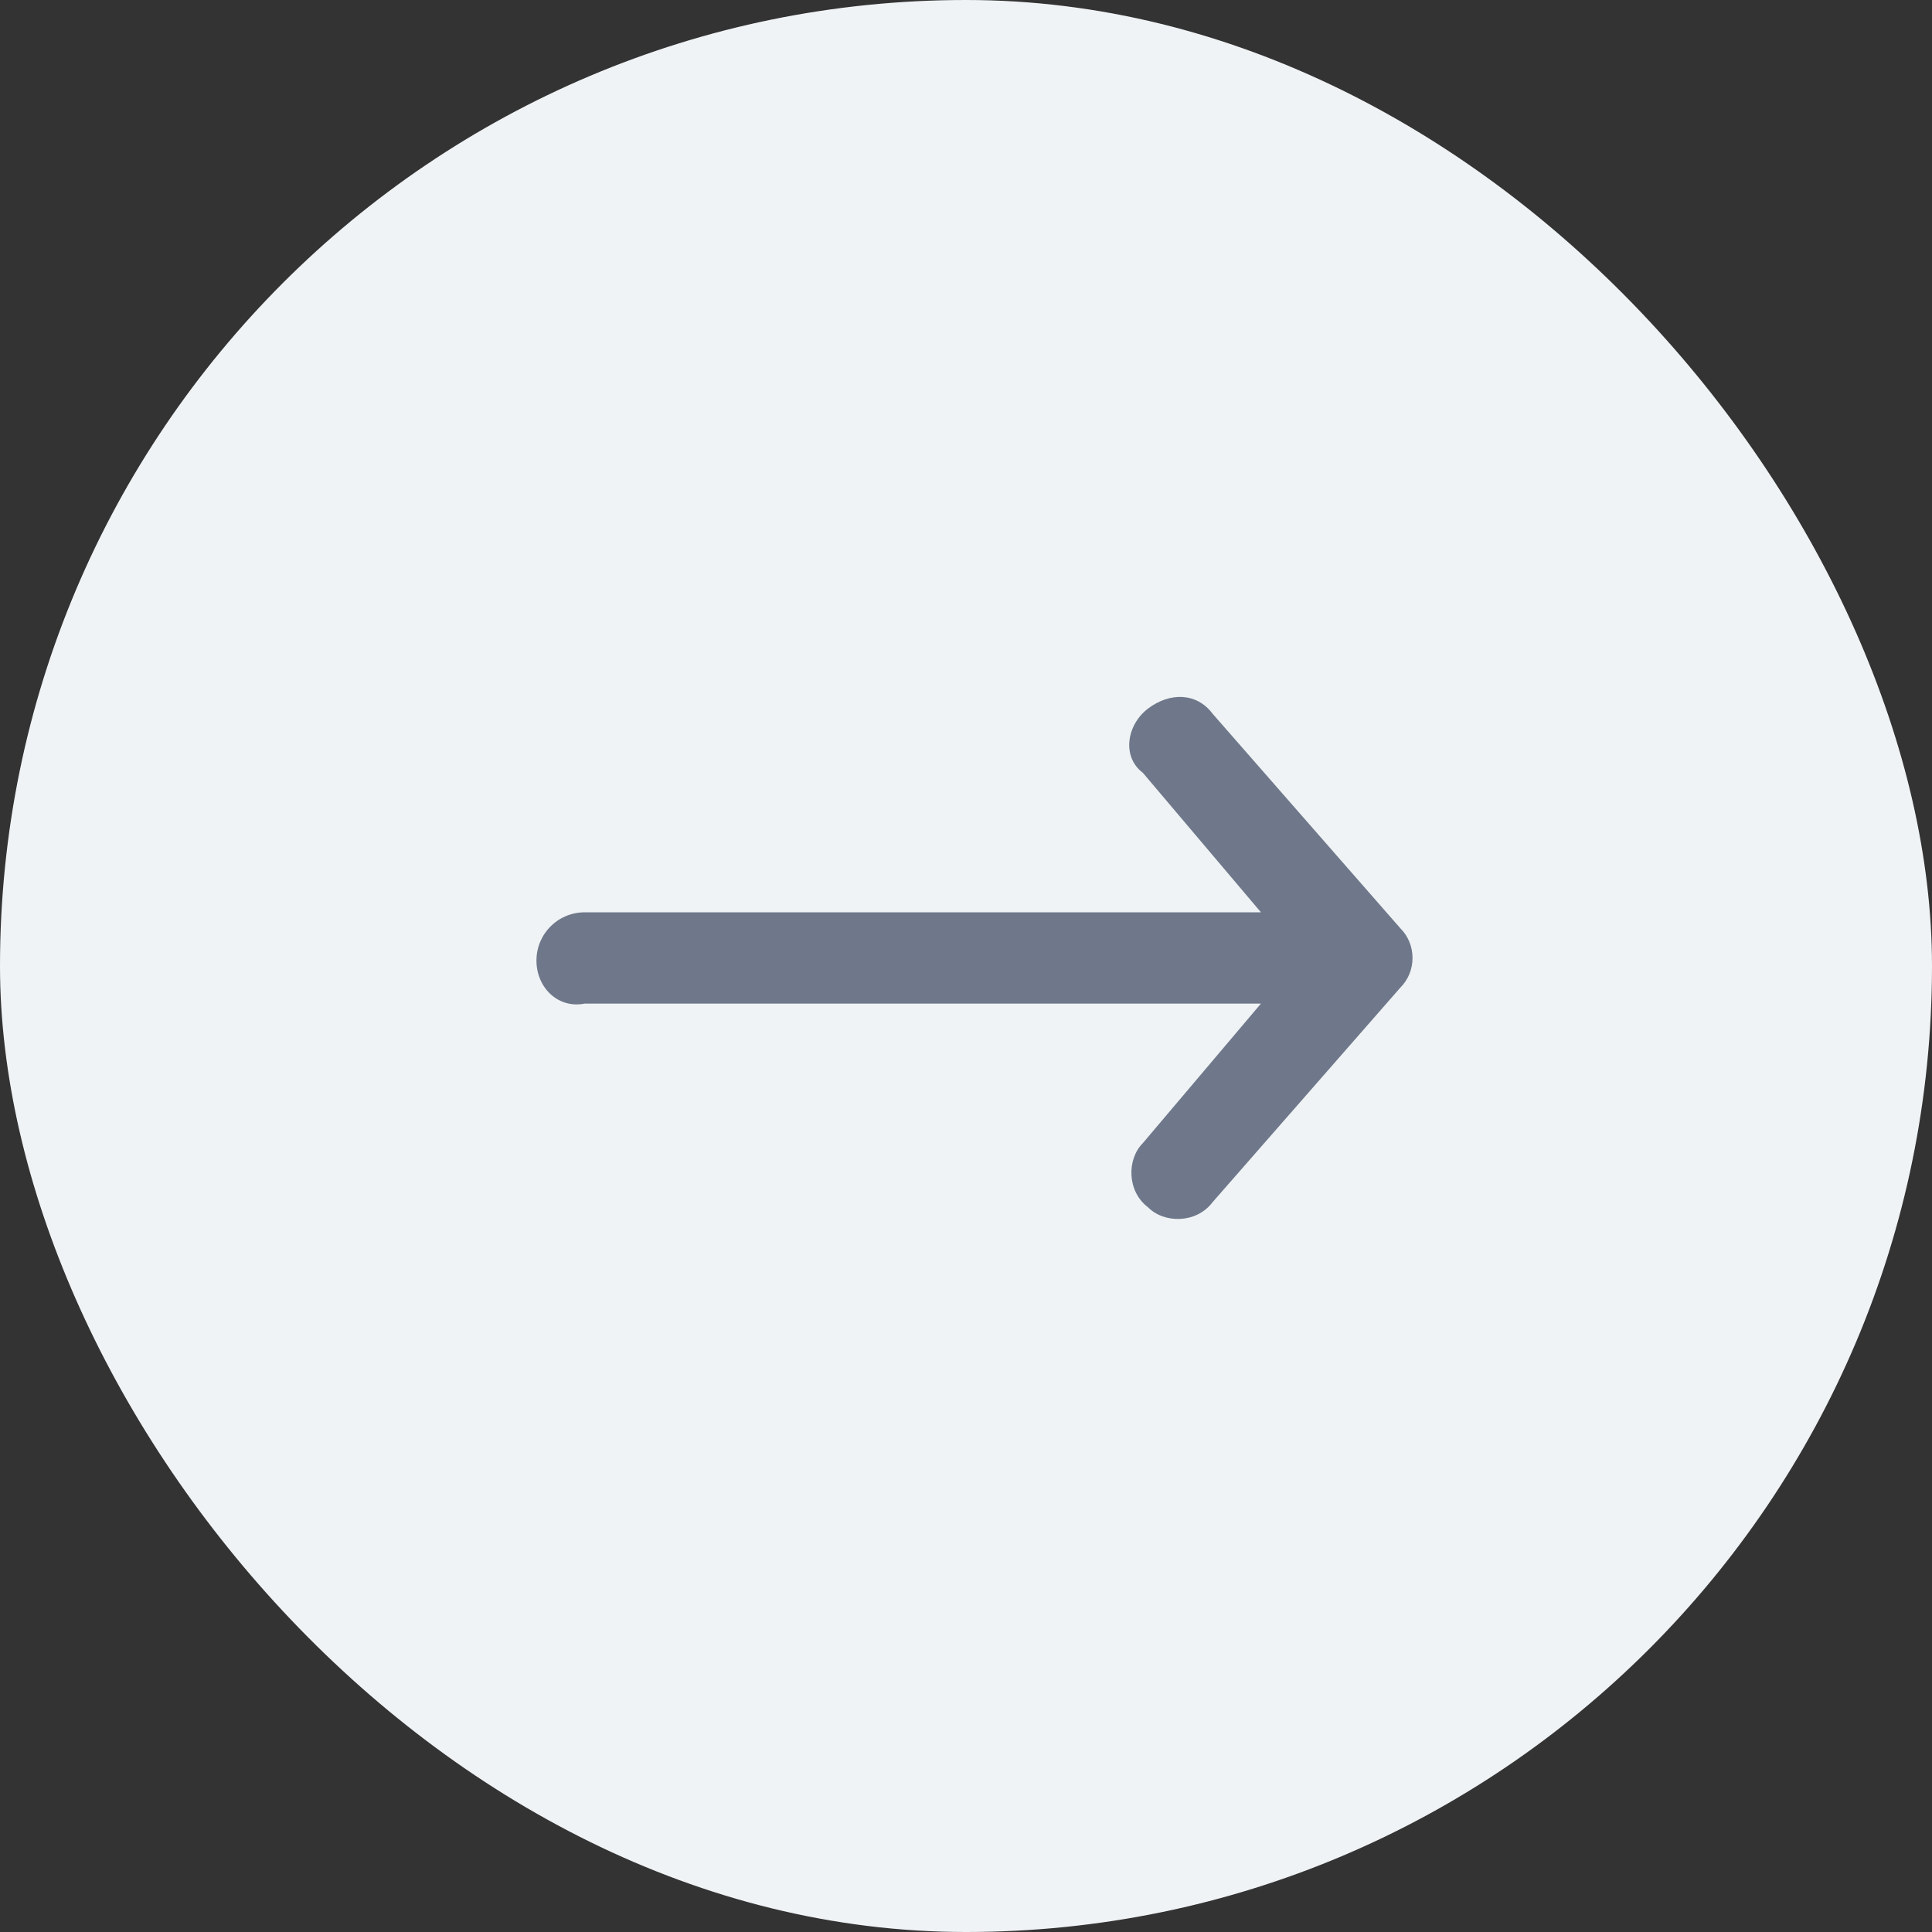
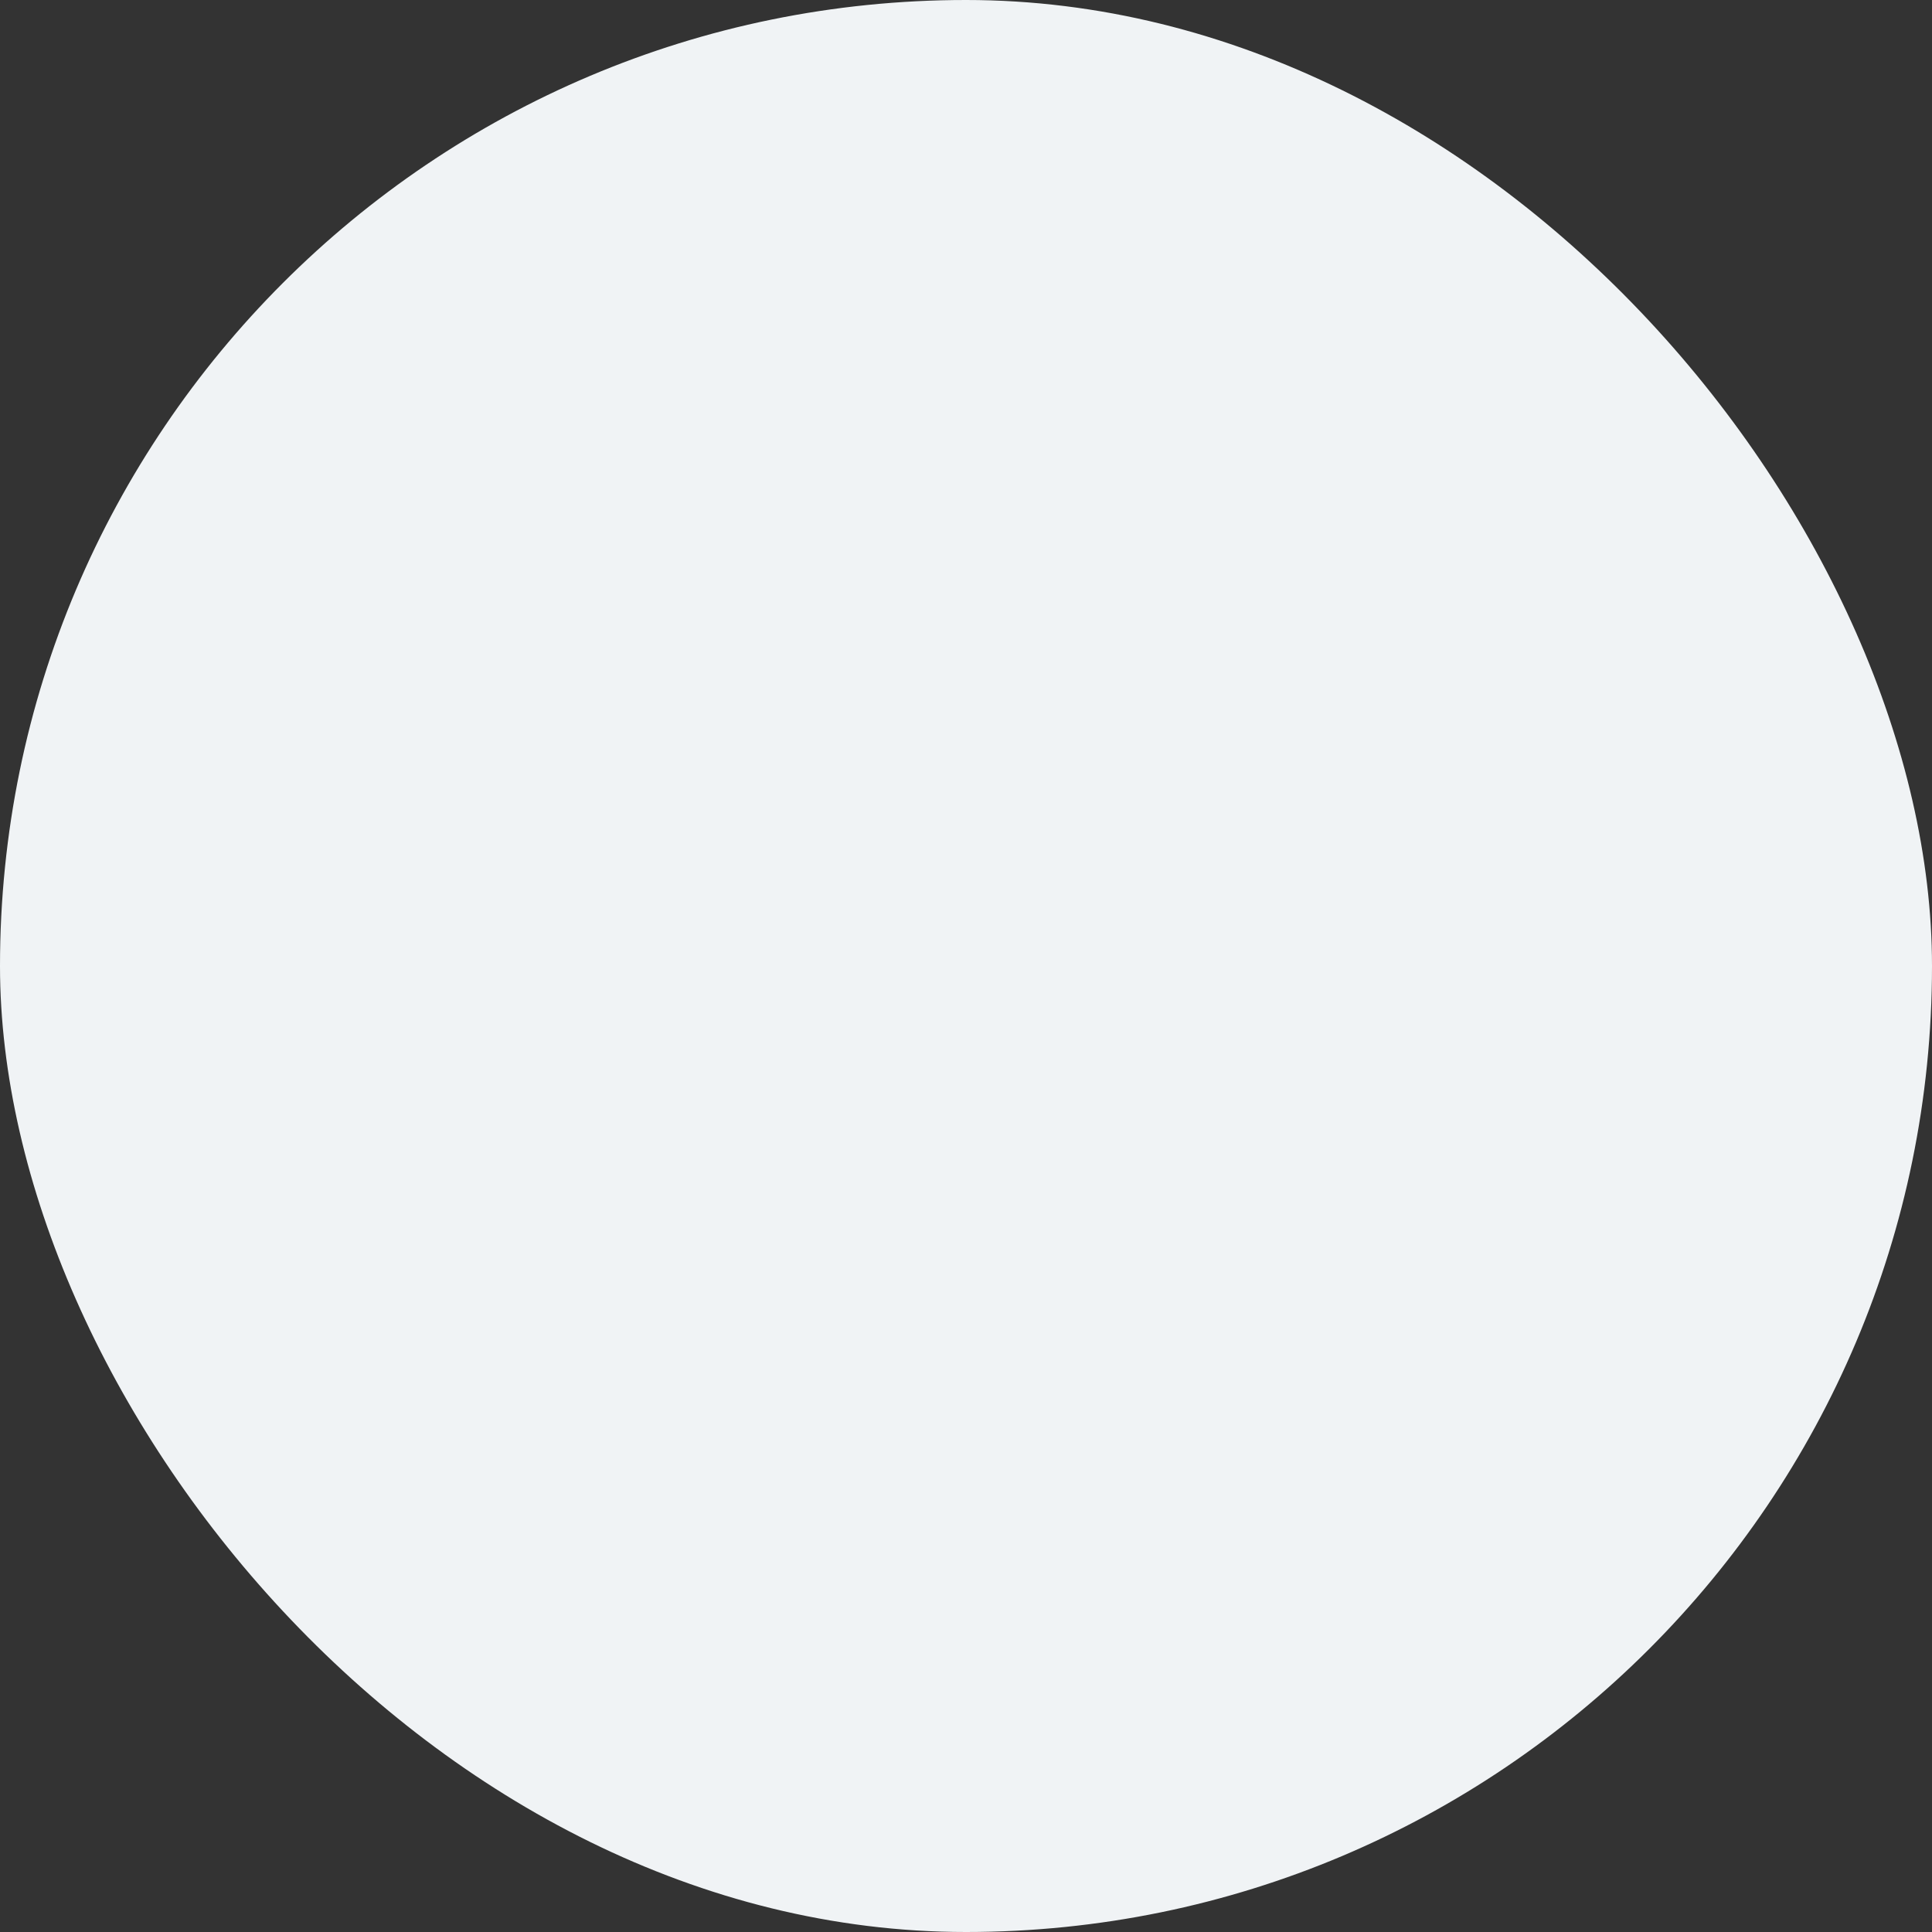
<svg xmlns="http://www.w3.org/2000/svg" width="24" height="24" viewBox="0 0 24 24" fill="none">
  <rect x="0" y="0" width="24" height="24" fill="#333333" stroke="none" />
  <rect width="24" height="24" rx="12" fill="#F0F3F5" />
-   <path fill-rule="evenodd" clip-rule="evenodd" d="M14.264 8.8C14.531 8.6 14.864 8.6 15.064 8.867L17.397 11.533C17.597 11.733 17.597 12.067 17.397 12.267L15.064 14.933C14.864 15.2 14.464 15.2 14.264 15C13.997 14.8 13.997 14.4 14.197 14.2L15.664 12.467H7.264C6.931 12.533 6.664 12.267 6.664 11.933C6.664 11.6 6.931 11.333 7.264 11.333H15.664L14.197 9.6C13.931 9.4 13.997 9 14.264 8.8Z" fill="#6E788A" />
</svg>